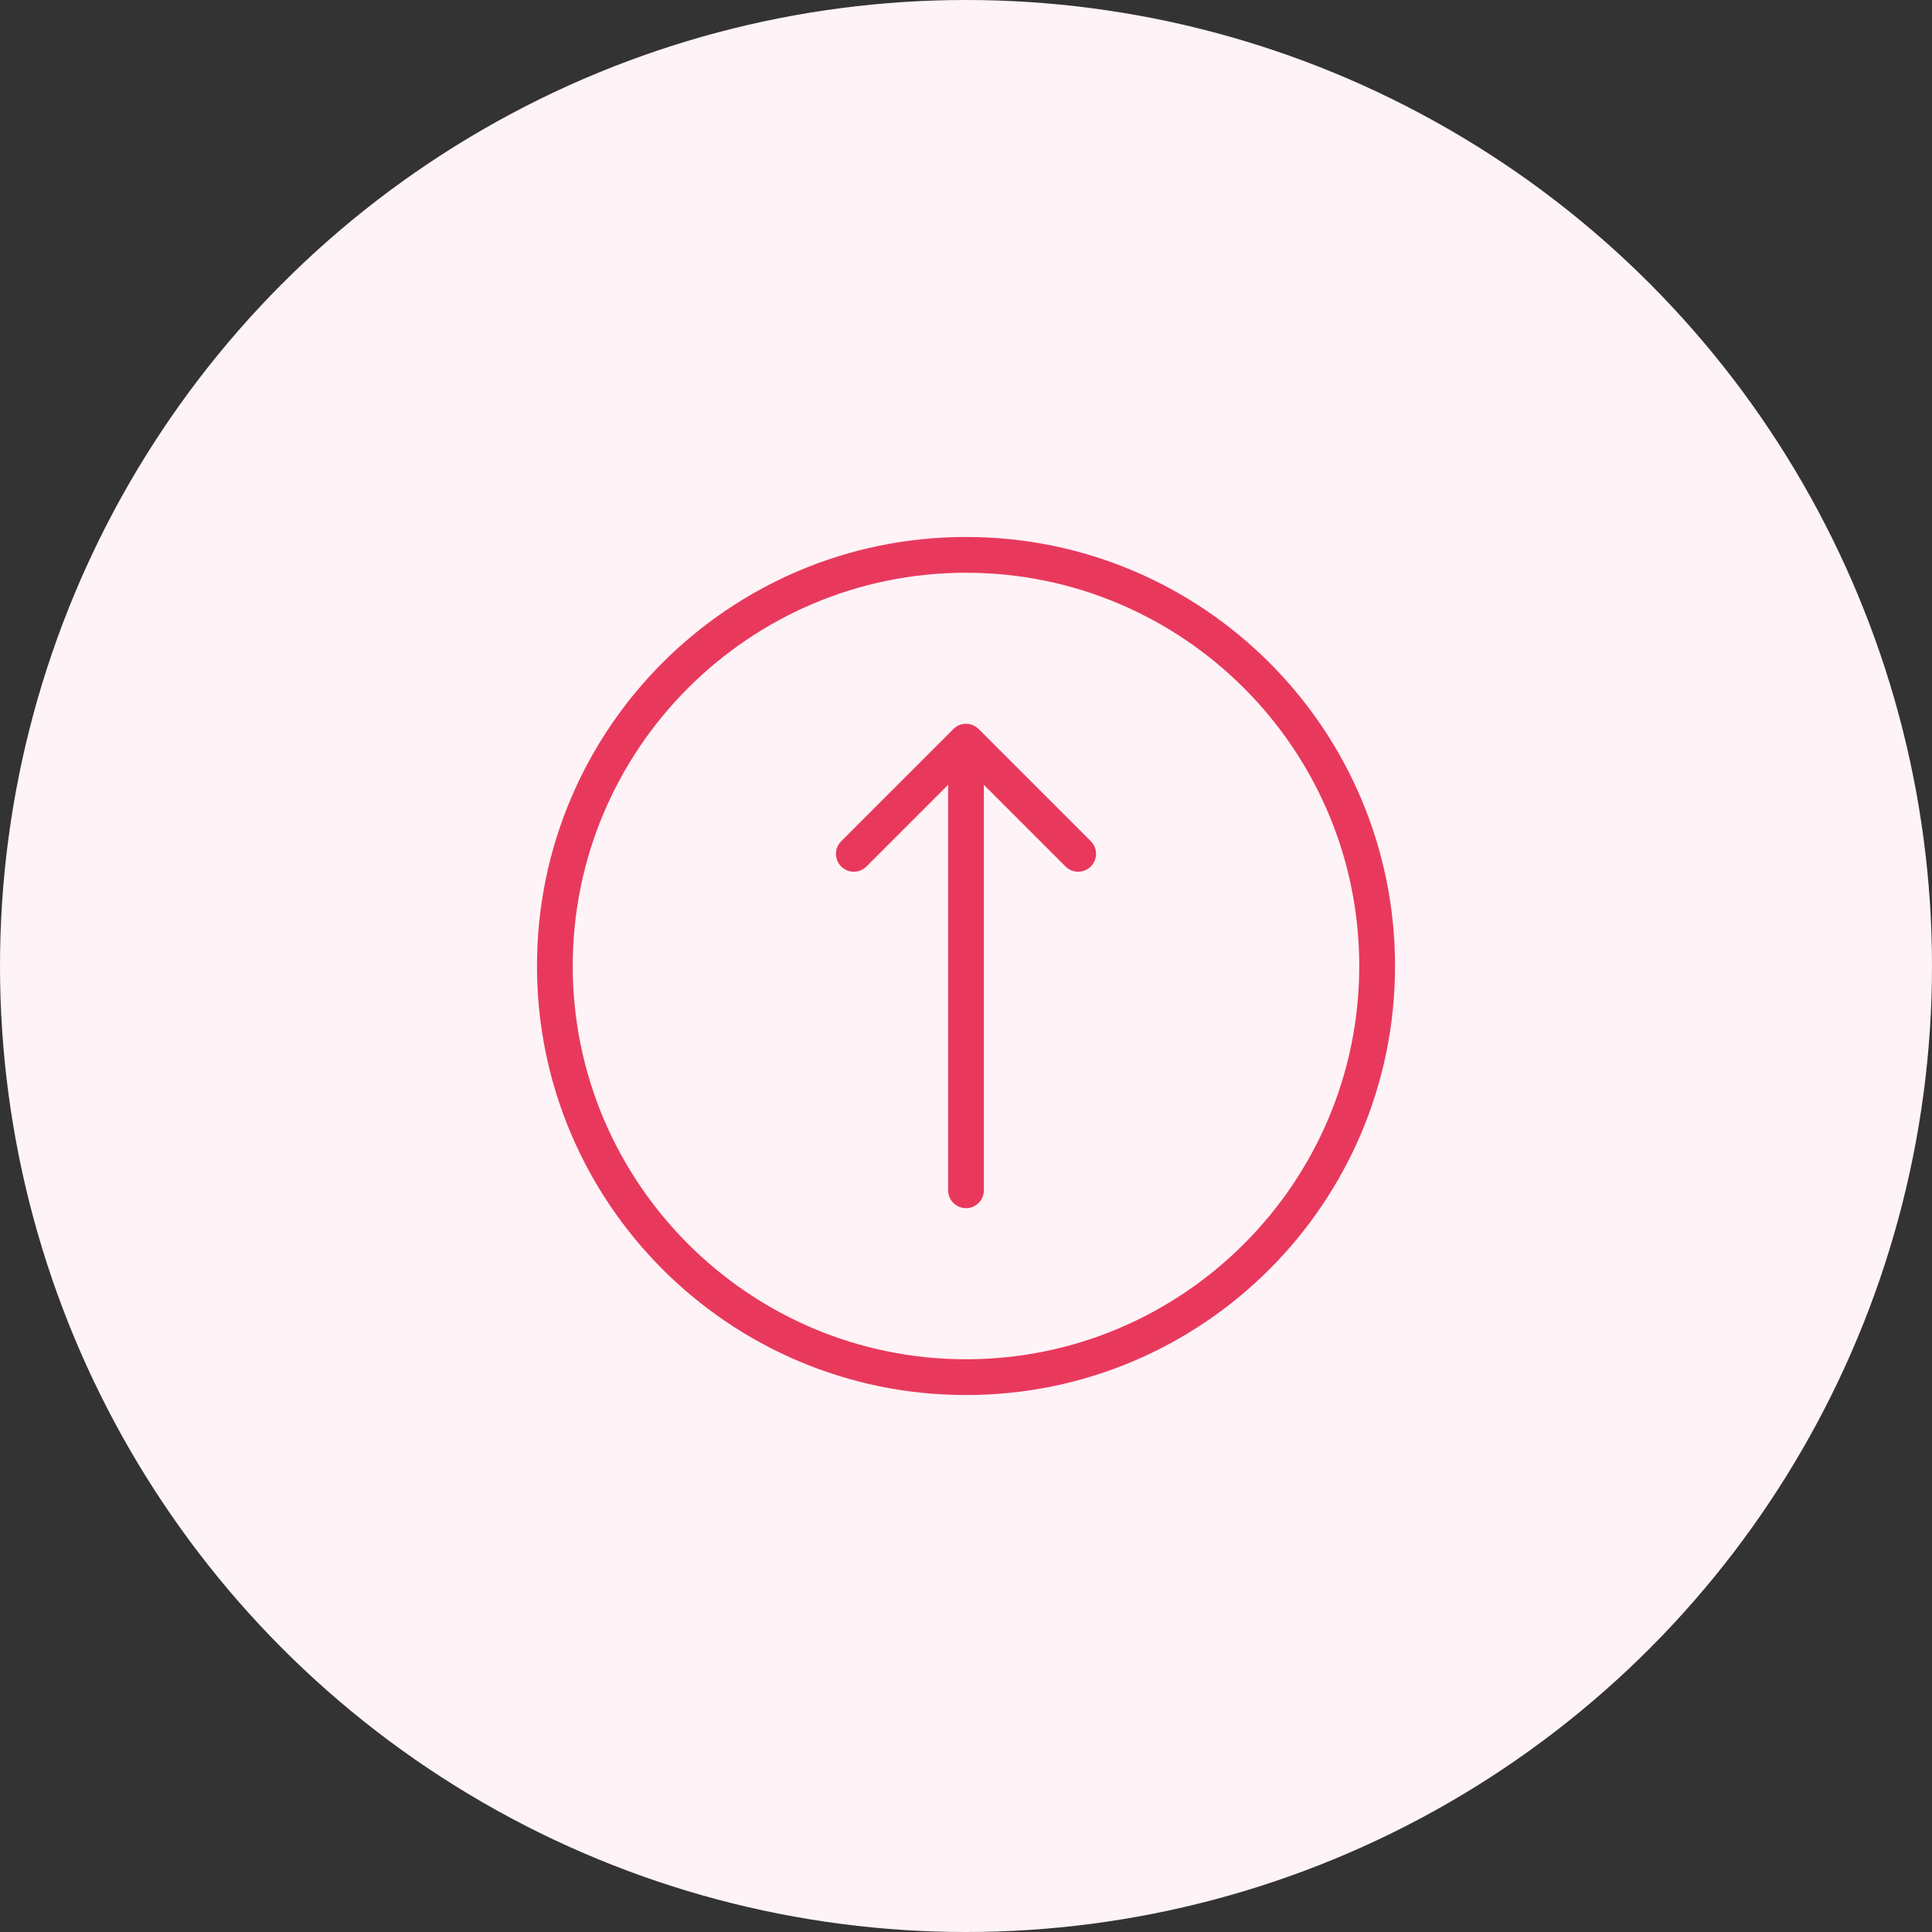
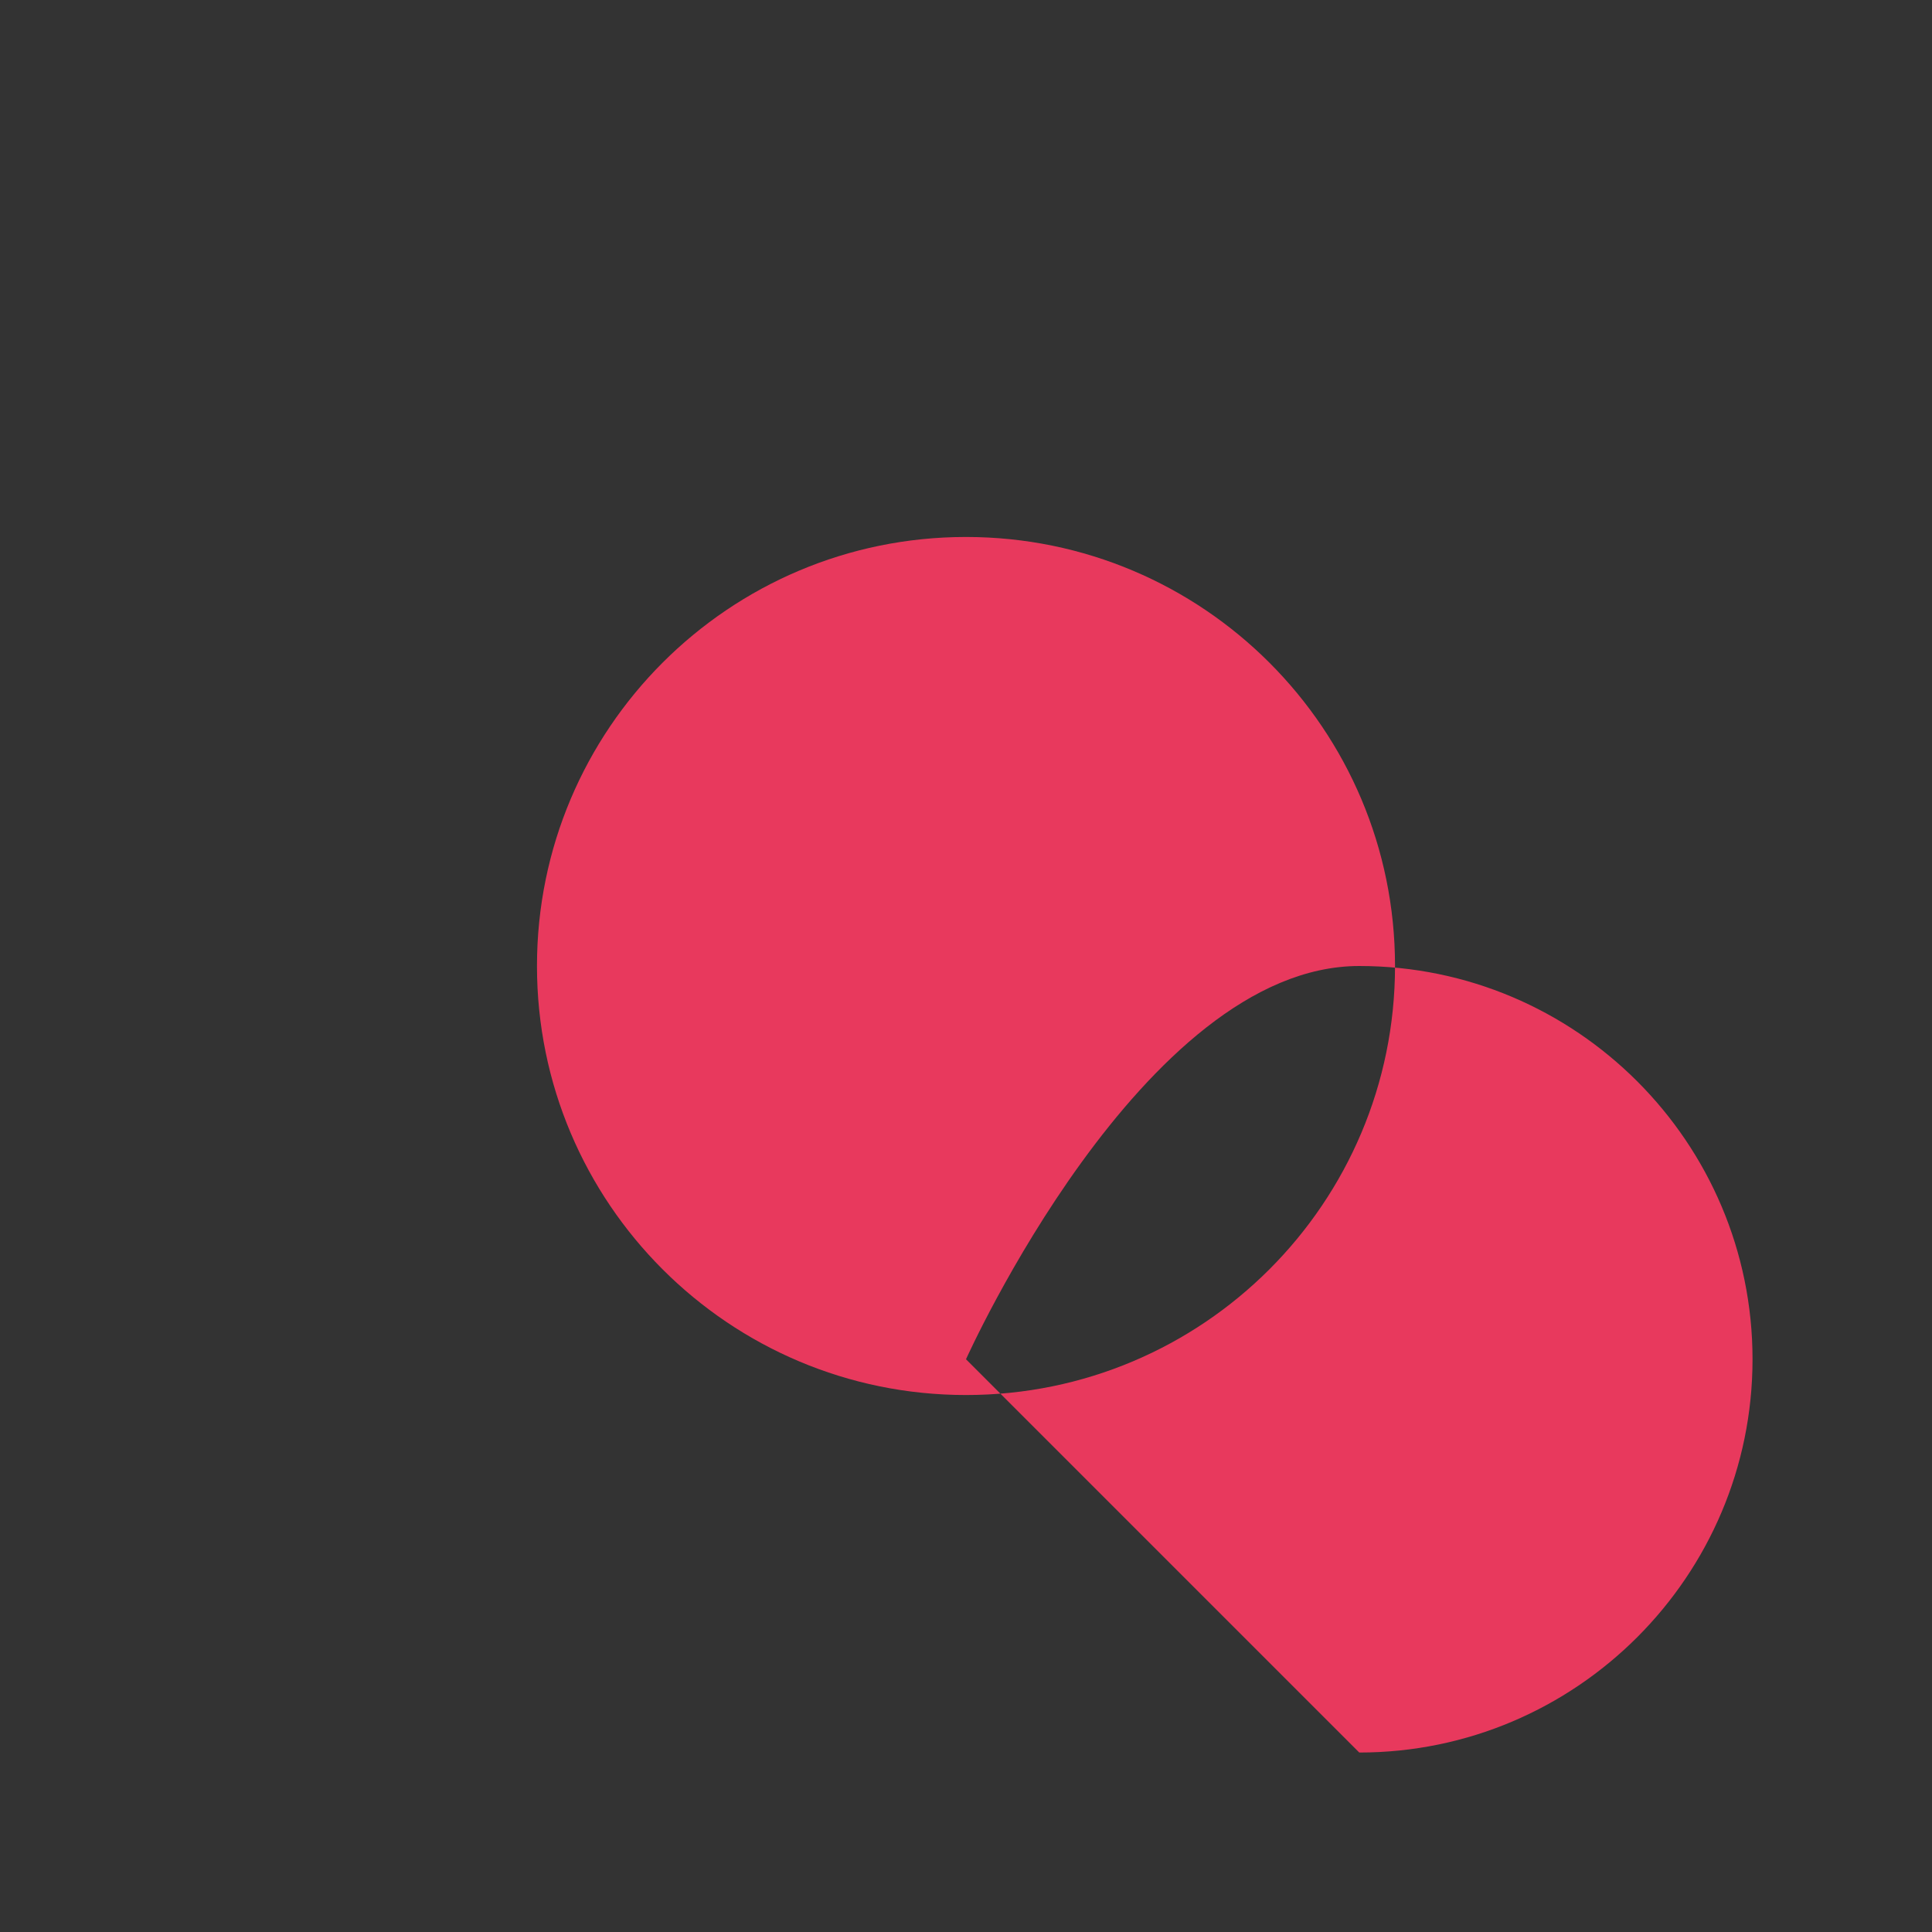
<svg xmlns="http://www.w3.org/2000/svg" id="Capa_2" data-name="Capa 2" viewBox="0 0 983.82 983.82">
  <rect x="0" y="0" width="983.82" height="983.82" fill="#333333" stroke="none" />
  <defs>
    <style>
      .cls-1 {
        fill: #fef3f6;
      }

      .cls-2 {
        fill: #e8395d;
      }
    </style>
  </defs>
  <g id="Capa_1-2" data-name="Capa 1">
    <g>
-       <circle class="cls-1" cx="491.91" cy="491.91" r="491.91" />
      <g>
-         <path class="cls-2" d="M491.91,273.44c-120.65,0-218.47,97.81-218.47,218.47s97.81,218.47,218.47,218.47,218.47-97.81,218.47-218.47-97.81-218.47-218.47-218.47Zm0,418.73c-110.42,0-200.26-89.84-200.26-200.26s89.84-200.26,200.26-200.26,200.26,89.84,200.26,200.26-89.84,200.26-200.26,200.26Z" />
+         <path class="cls-2" d="M491.91,273.44c-120.65,0-218.47,97.81-218.47,218.47s97.81,218.47,218.47,218.47,218.47-97.81,218.47-218.47-97.81-218.47-218.47-218.47Zm0,418.73s89.84-200.26,200.26-200.26,200.26,89.84,200.26,200.26-89.84,200.26-200.26,200.26Z" />
        <path class="cls-2" d="M498.36,371.25c-1.65-1.65-3.93-2.68-6.45-2.68s-4.8,1.02-6.44,2.68l-57.11,57.11c-3.56,3.56-3.56,9.32,0,12.87,3.56,3.56,9.32,3.56,12.87,0l41.58-41.58v206.48c0,5.03,4.07,9.1,9.1,9.1s9.1-4.07,9.1-9.1v-206.48l41.58,41.58c1.78,1.78,4.11,2.67,6.44,2.67s4.66-.89,6.44-2.67c3.56-3.56,3.56-9.32,0-12.87l-57.1-57.11Z" />
      </g>
    </g>
  </g>
</svg>